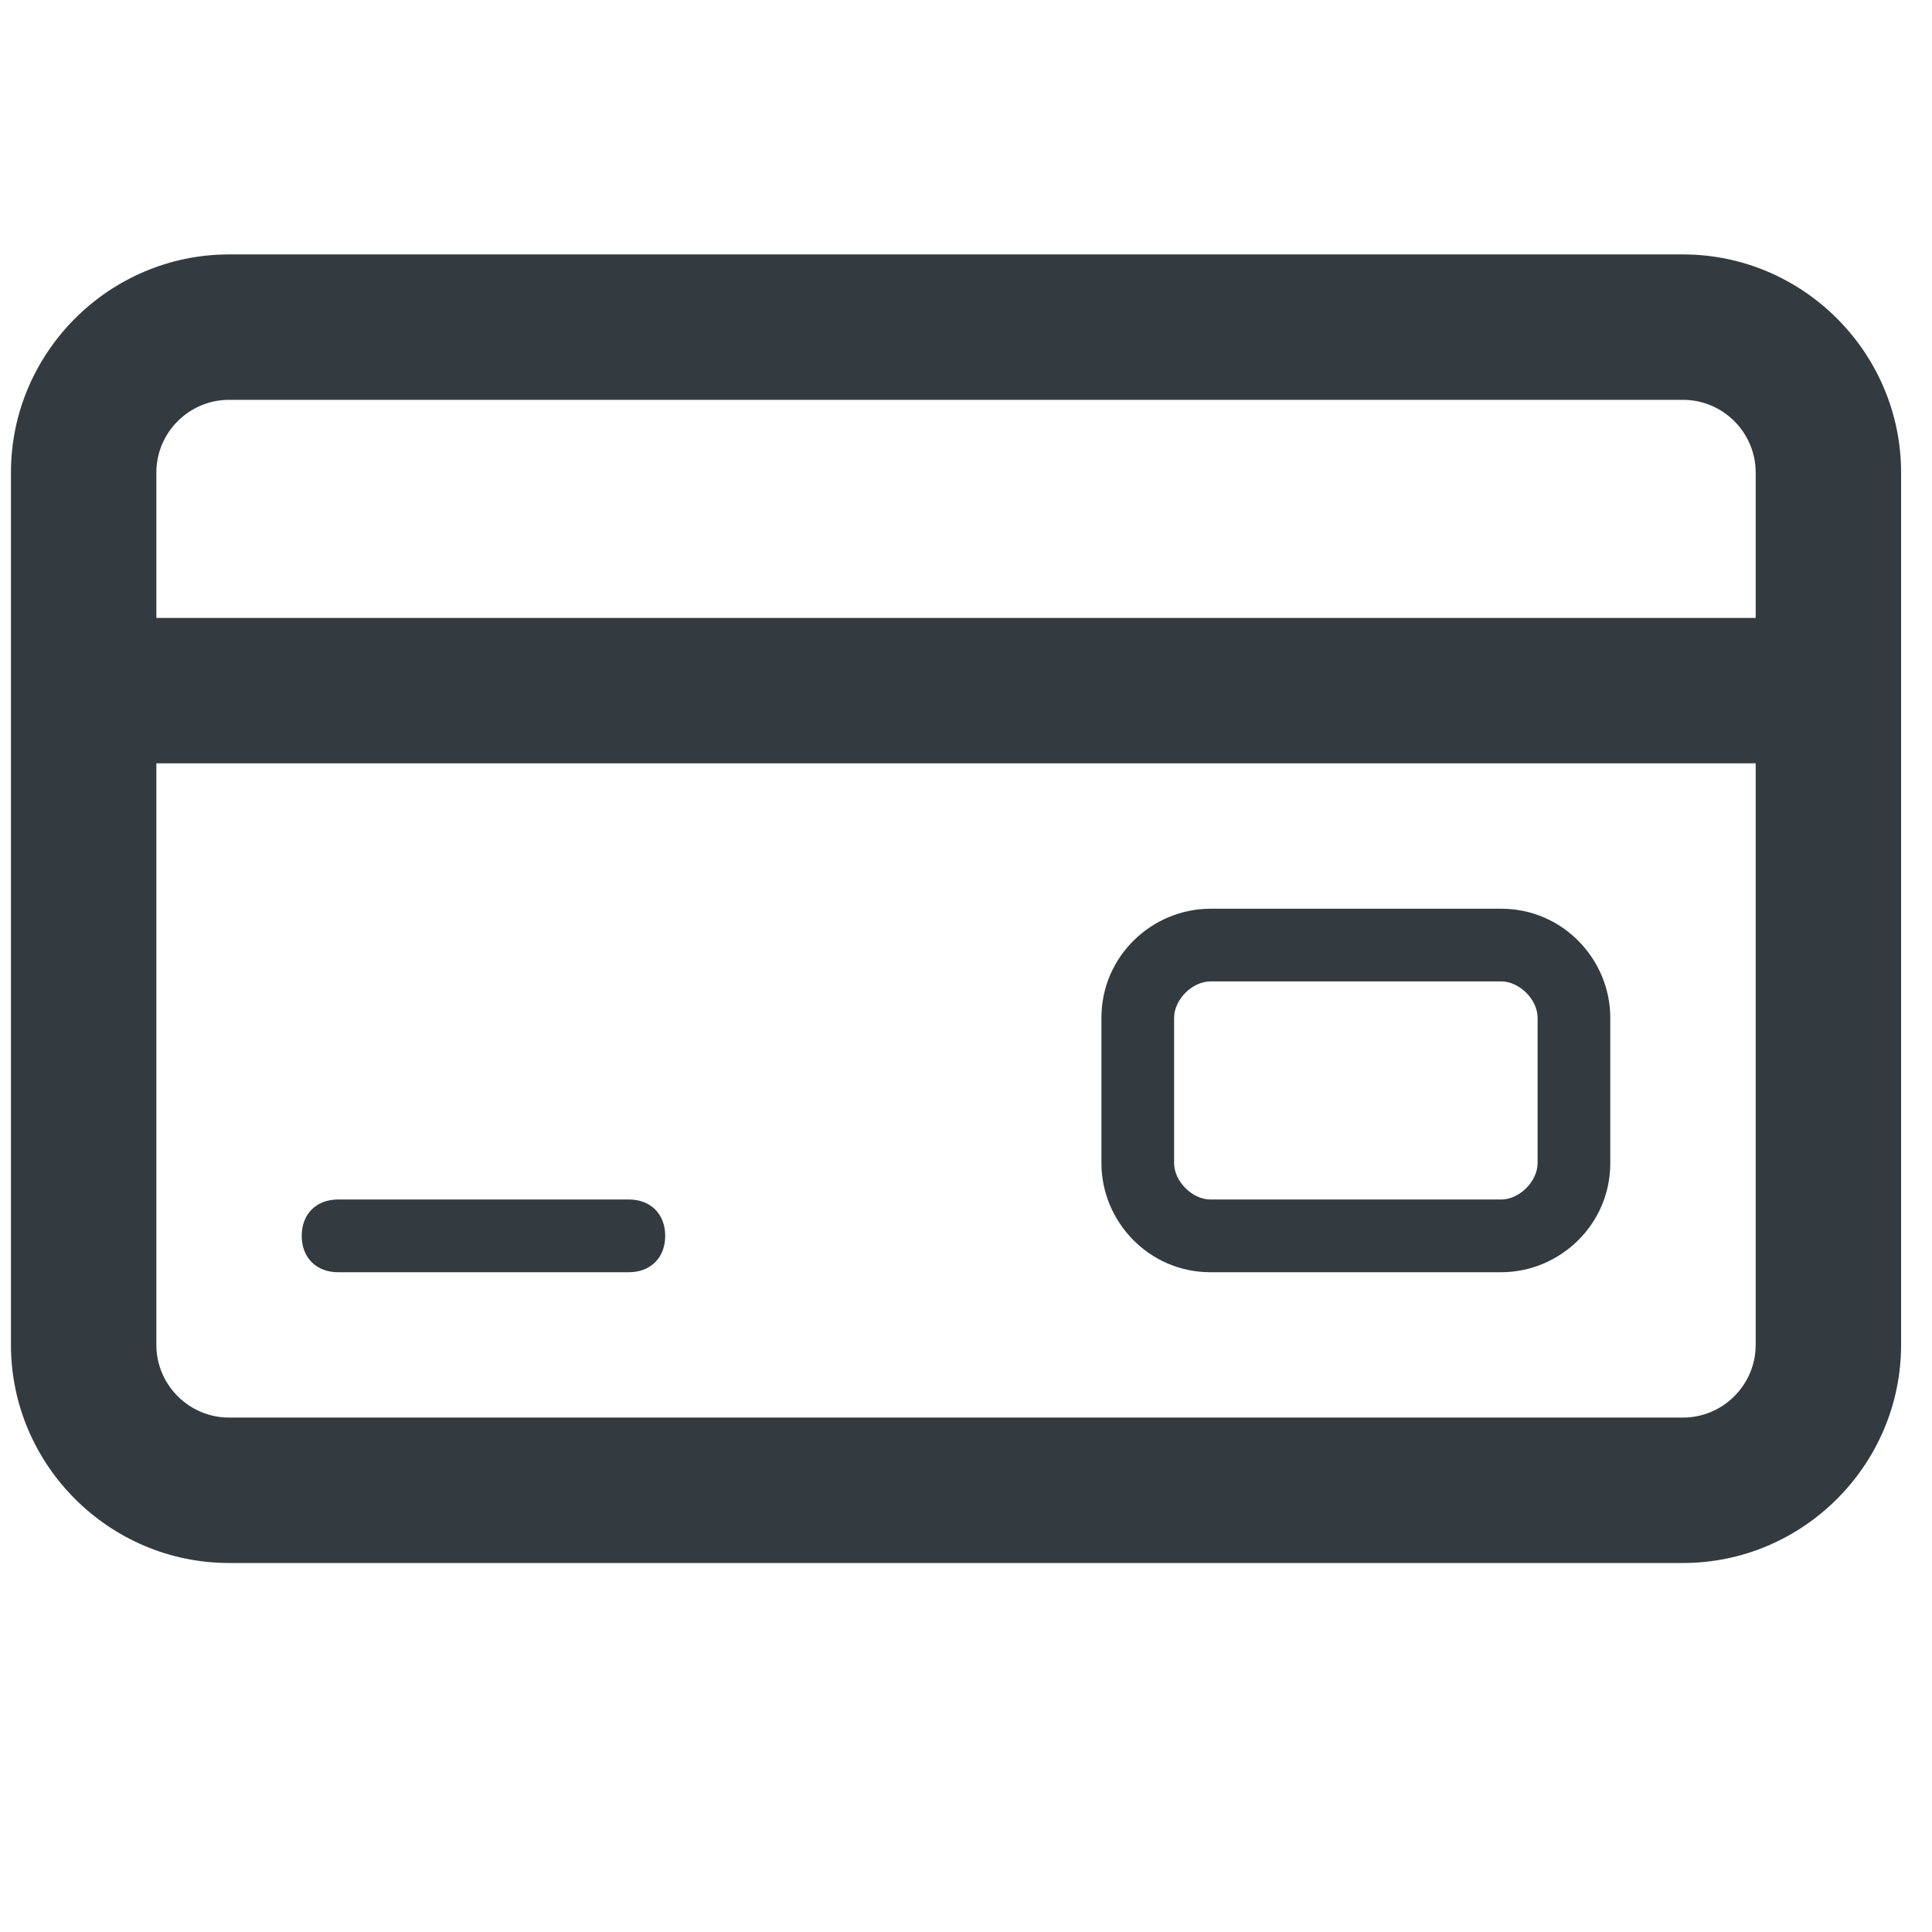
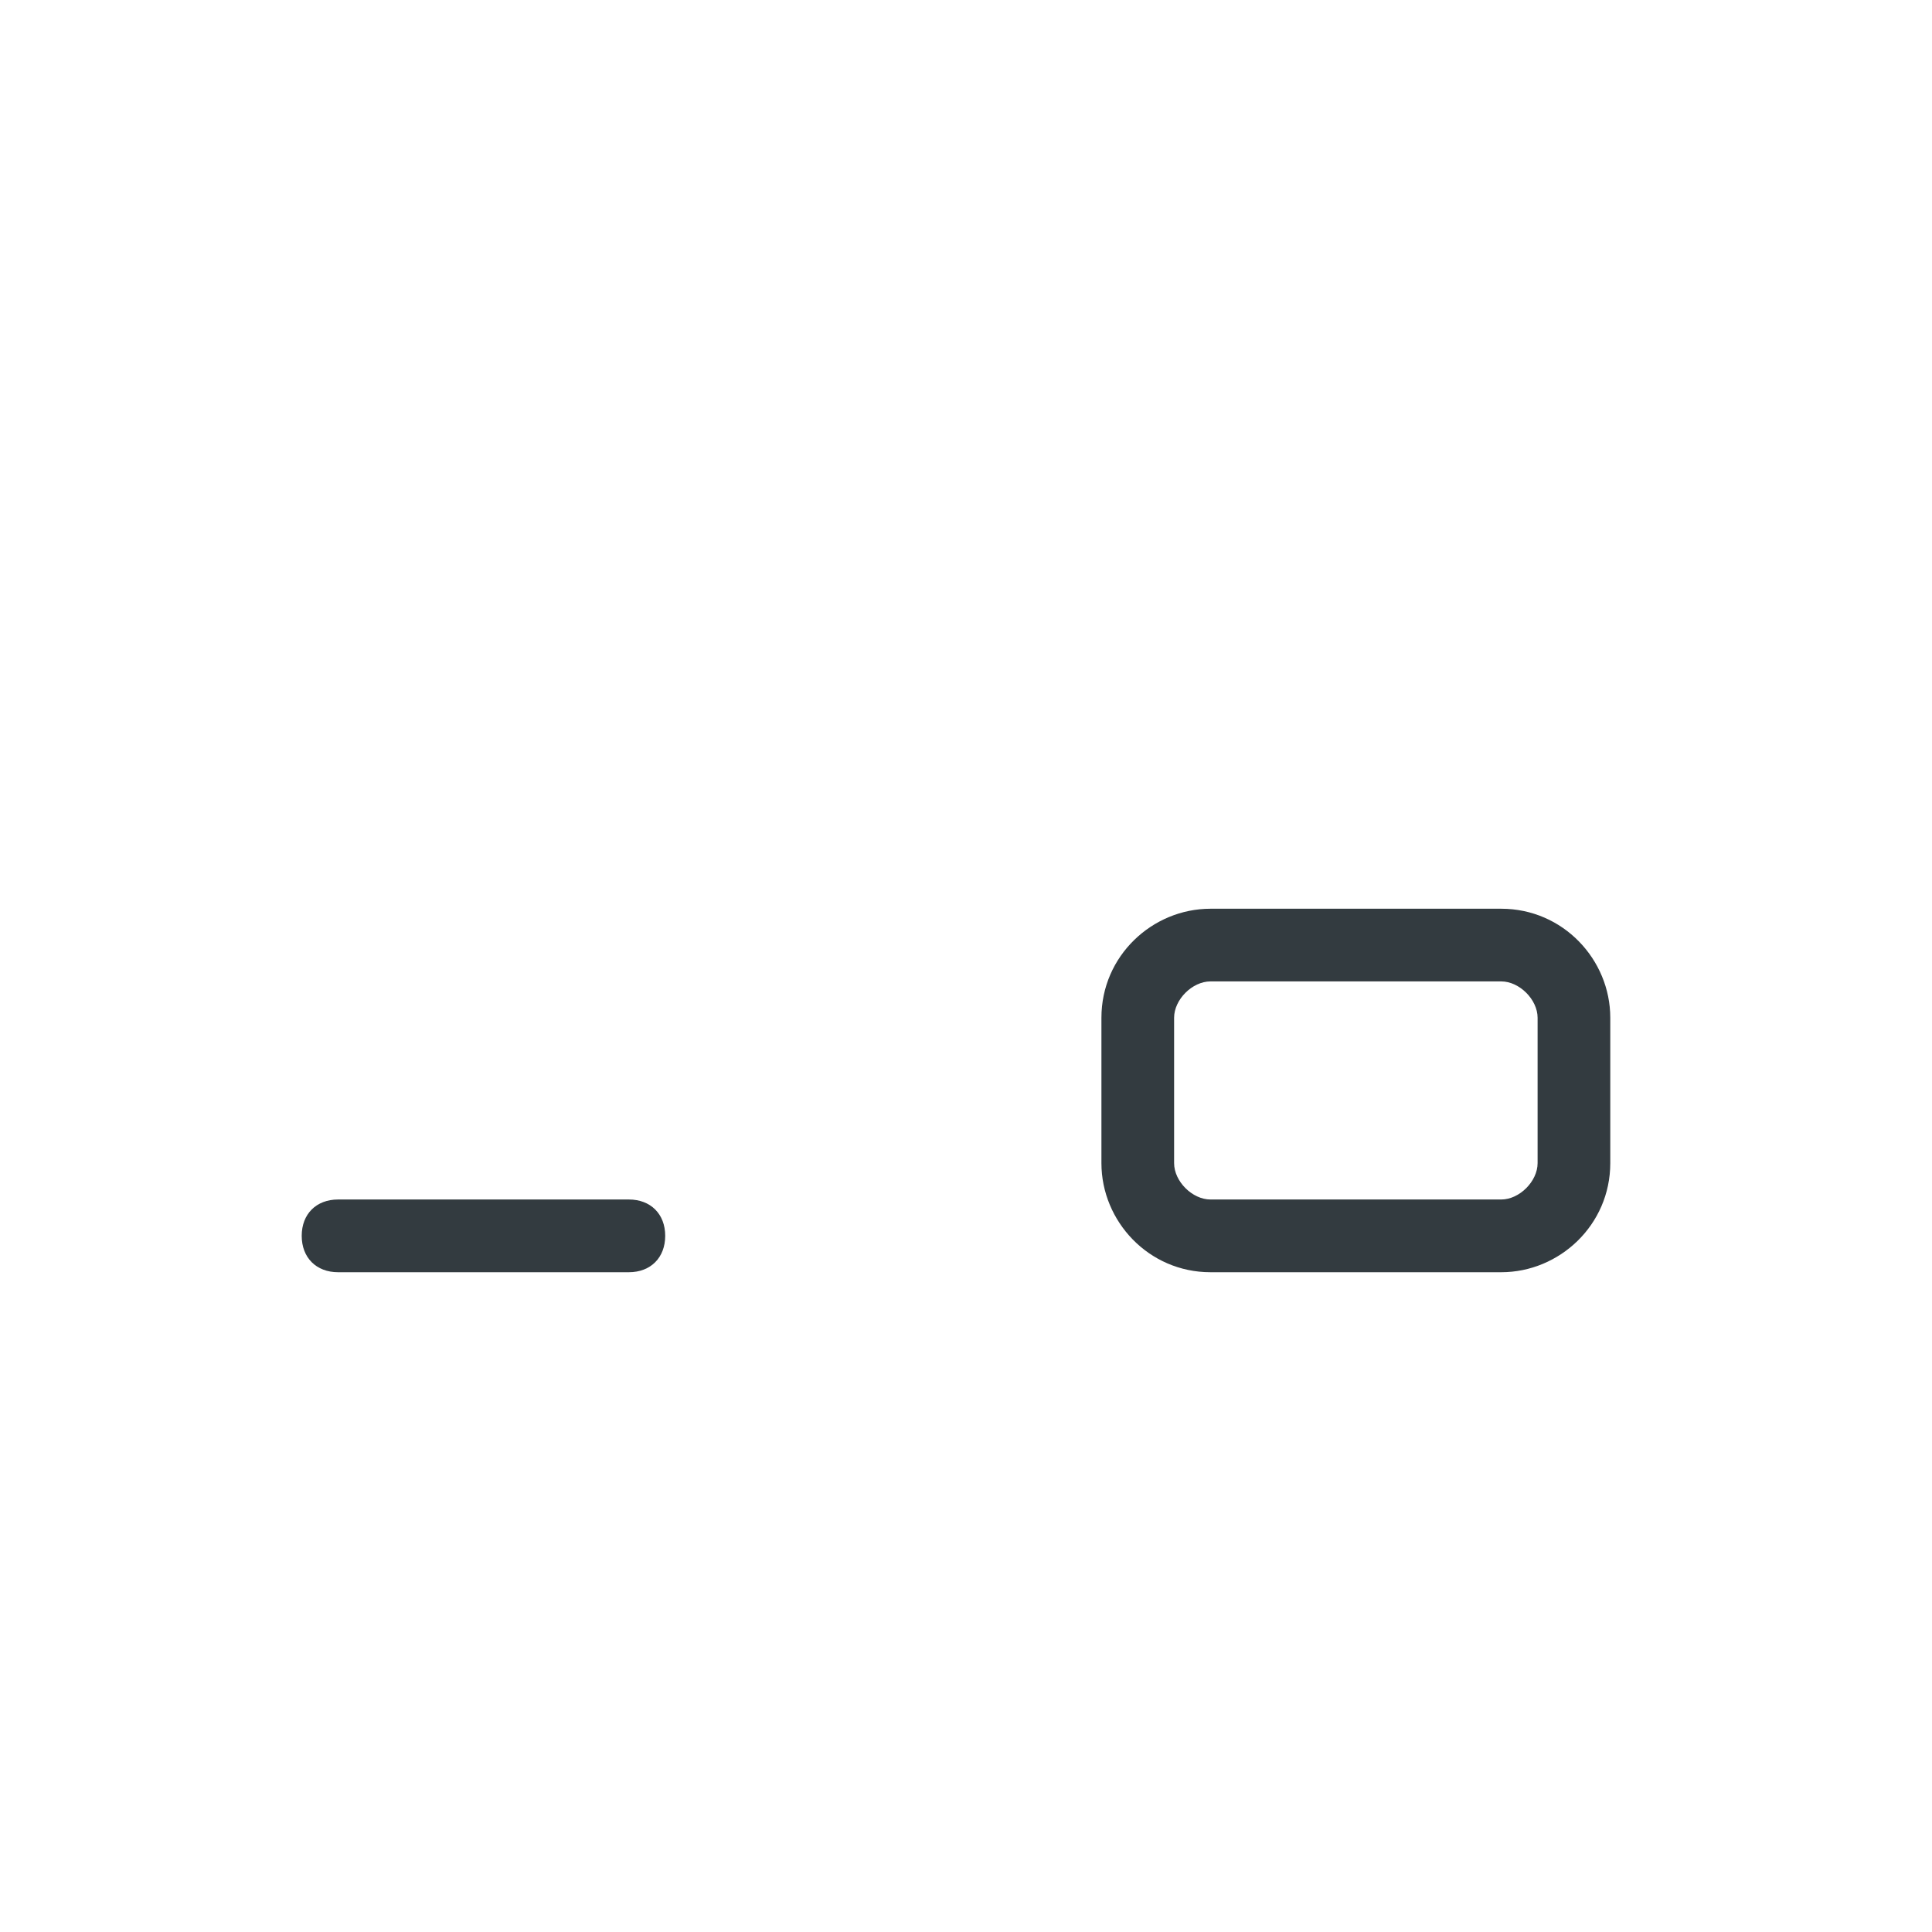
<svg xmlns="http://www.w3.org/2000/svg" width="42" height="42" viewBox="0 0 42 42" fill="none">
-   <path d="M36.587 5.531H4.979C2.371 5.531 0.238 7.665 0.238 10.272V29.237C0.238 31.845 2.371 33.978 4.979 33.978H36.587C39.194 33.978 41.328 31.845 41.328 29.237V10.272C41.328 7.665 39.194 5.531 36.587 5.531ZM38.167 29.237C38.167 30.106 37.456 30.817 36.587 30.817H4.979C4.11 30.817 3.399 30.106 3.399 29.237V16.594H38.167V29.237ZM38.167 13.433H3.399V10.272C3.399 9.403 4.11 8.692 4.979 8.692H36.587C37.456 8.692 38.167 9.403 38.167 10.272V13.433Z" fill="#333B40" />
  <path d="M26.314 27.657H32.636C33.9 27.657 35.006 26.63 35.006 25.286V22.125C35.006 20.861 33.979 19.755 32.636 19.755H26.314C25.05 19.755 23.944 20.782 23.944 22.125V25.286C23.944 26.55 24.971 27.657 26.314 27.657ZM25.524 22.125C25.524 21.73 25.919 21.335 26.314 21.335H32.636C33.031 21.335 33.426 21.73 33.426 22.125V25.286C33.426 25.681 33.031 26.076 32.636 26.076H26.314C25.919 26.076 25.524 25.681 25.524 25.286V22.125Z" fill="#333B40" />
  <path d="M7.35 27.657H13.671C14.145 27.657 14.461 27.34 14.461 26.866C14.461 26.392 14.145 26.076 13.671 26.076H7.35C6.875 26.076 6.559 26.392 6.559 26.866C6.559 27.34 6.875 27.657 7.35 27.657Z" fill="#333B40" />
</svg>